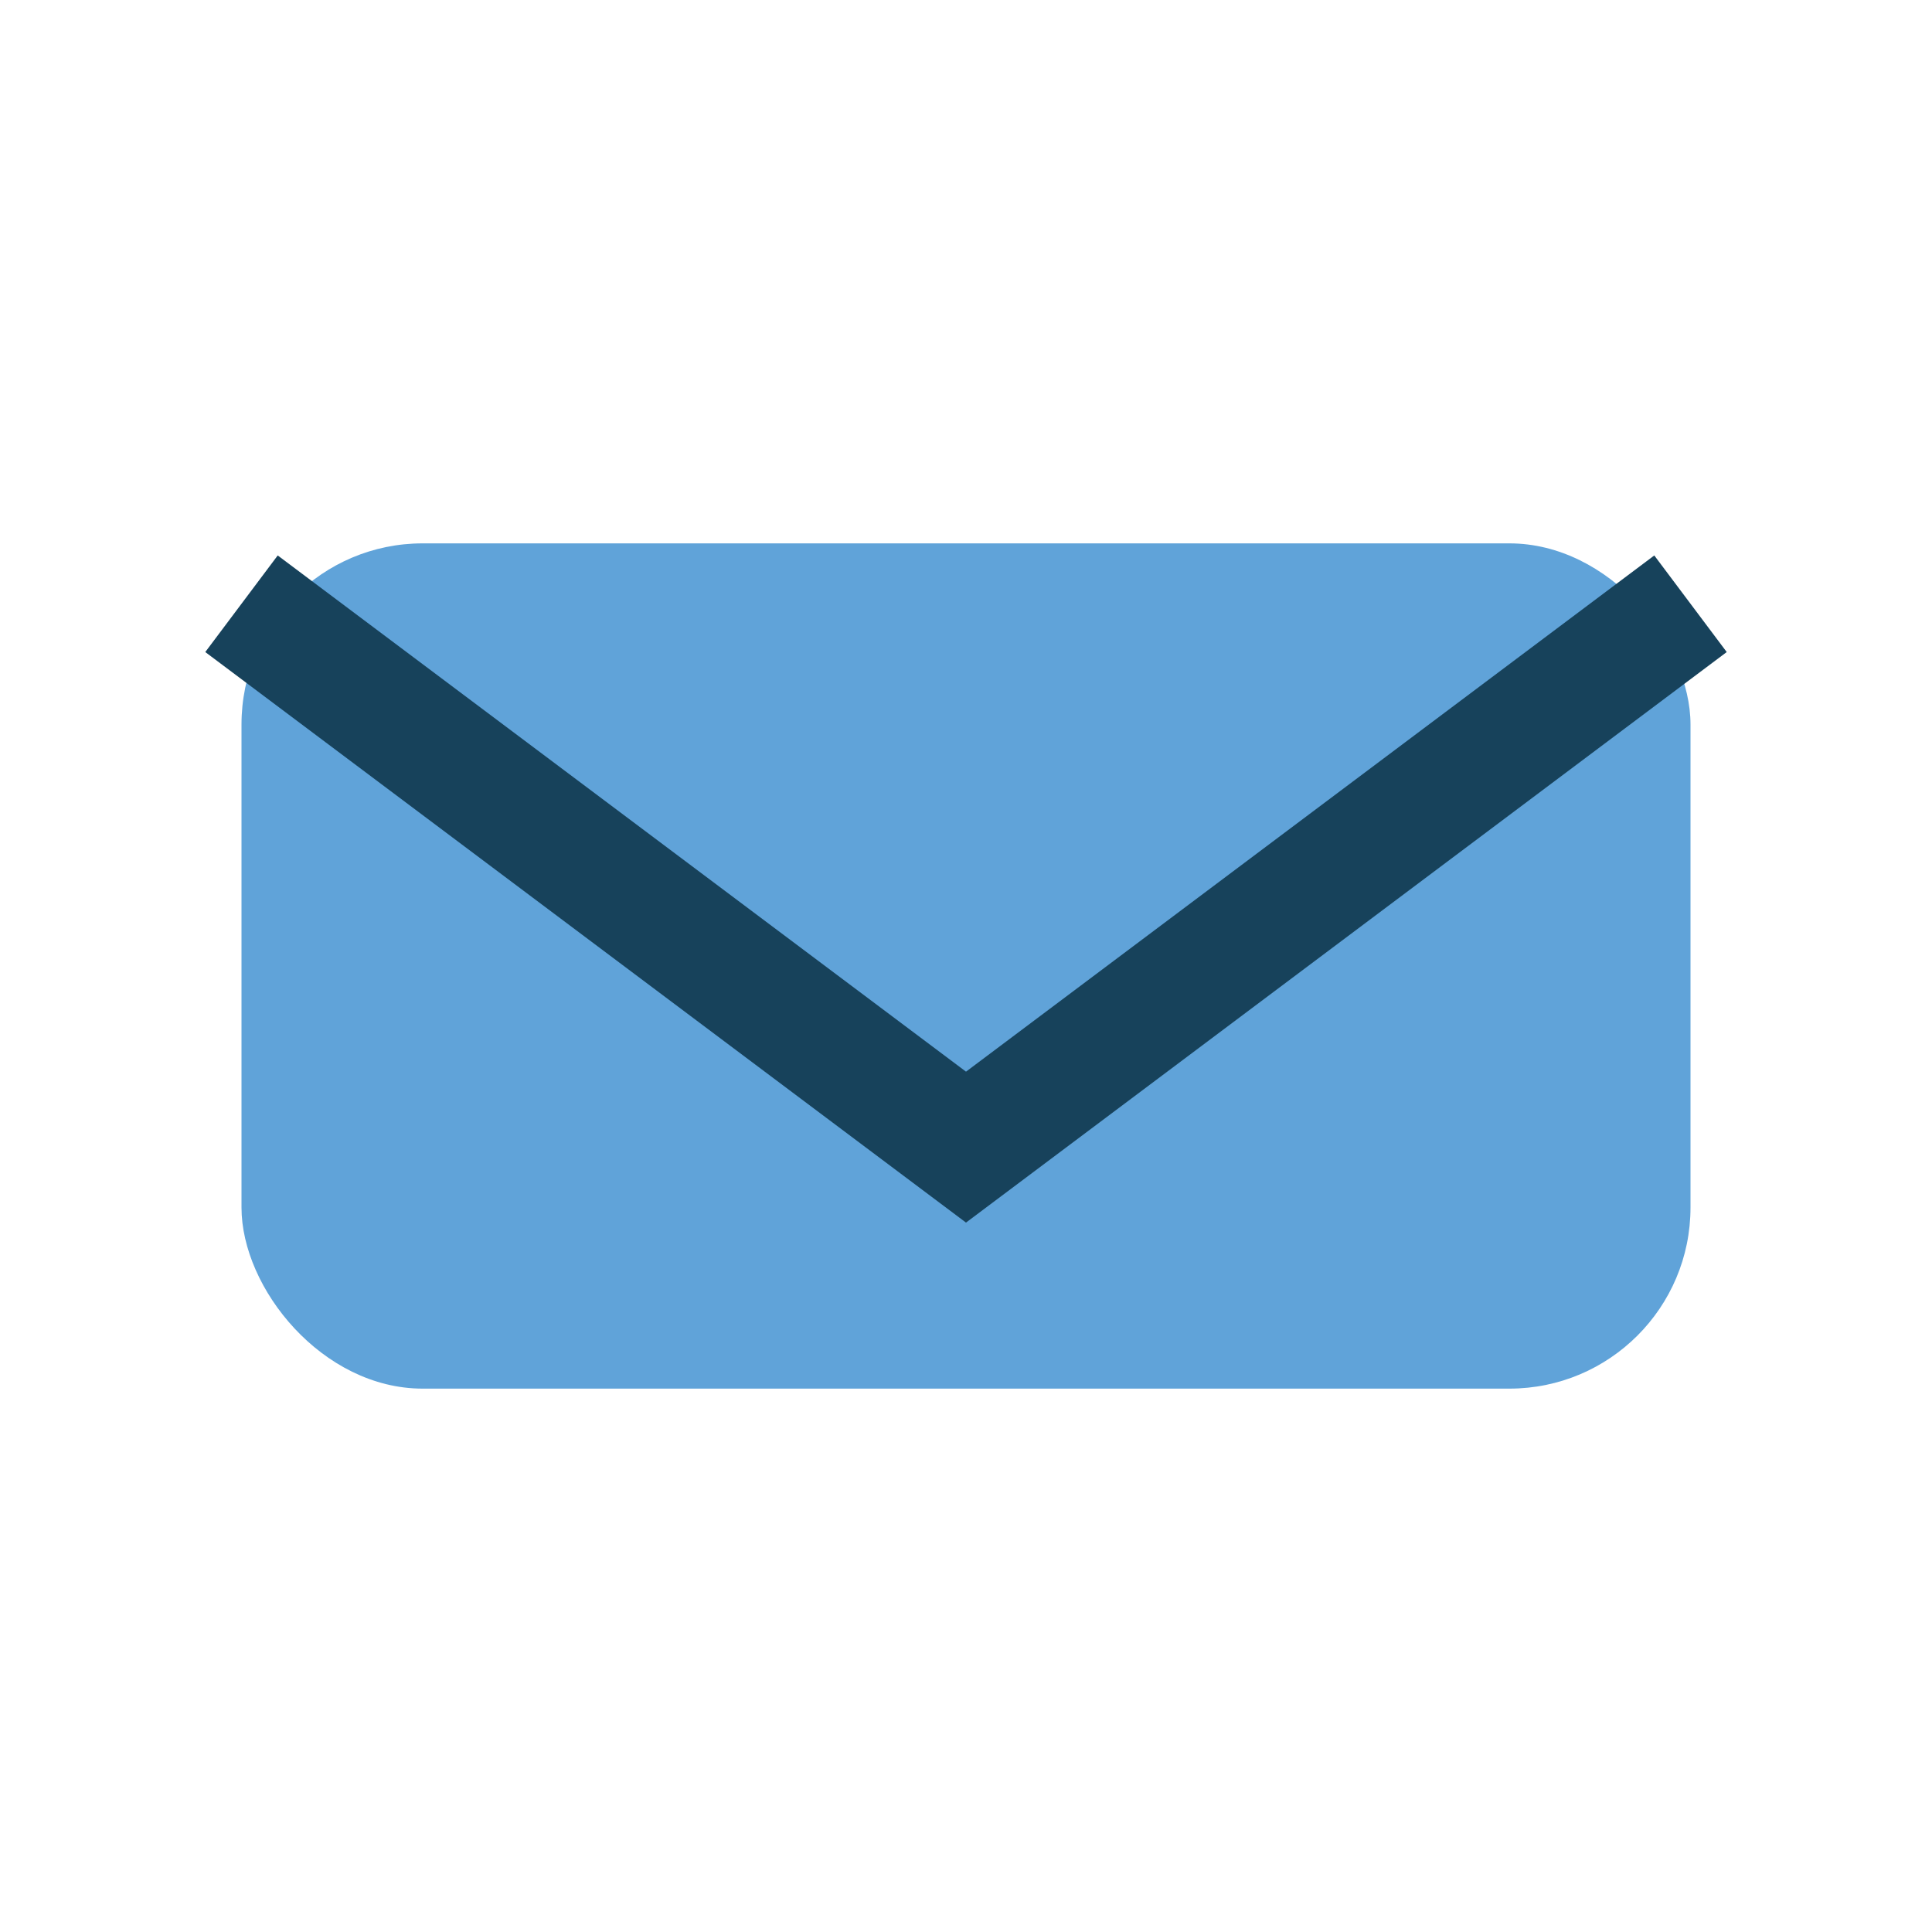
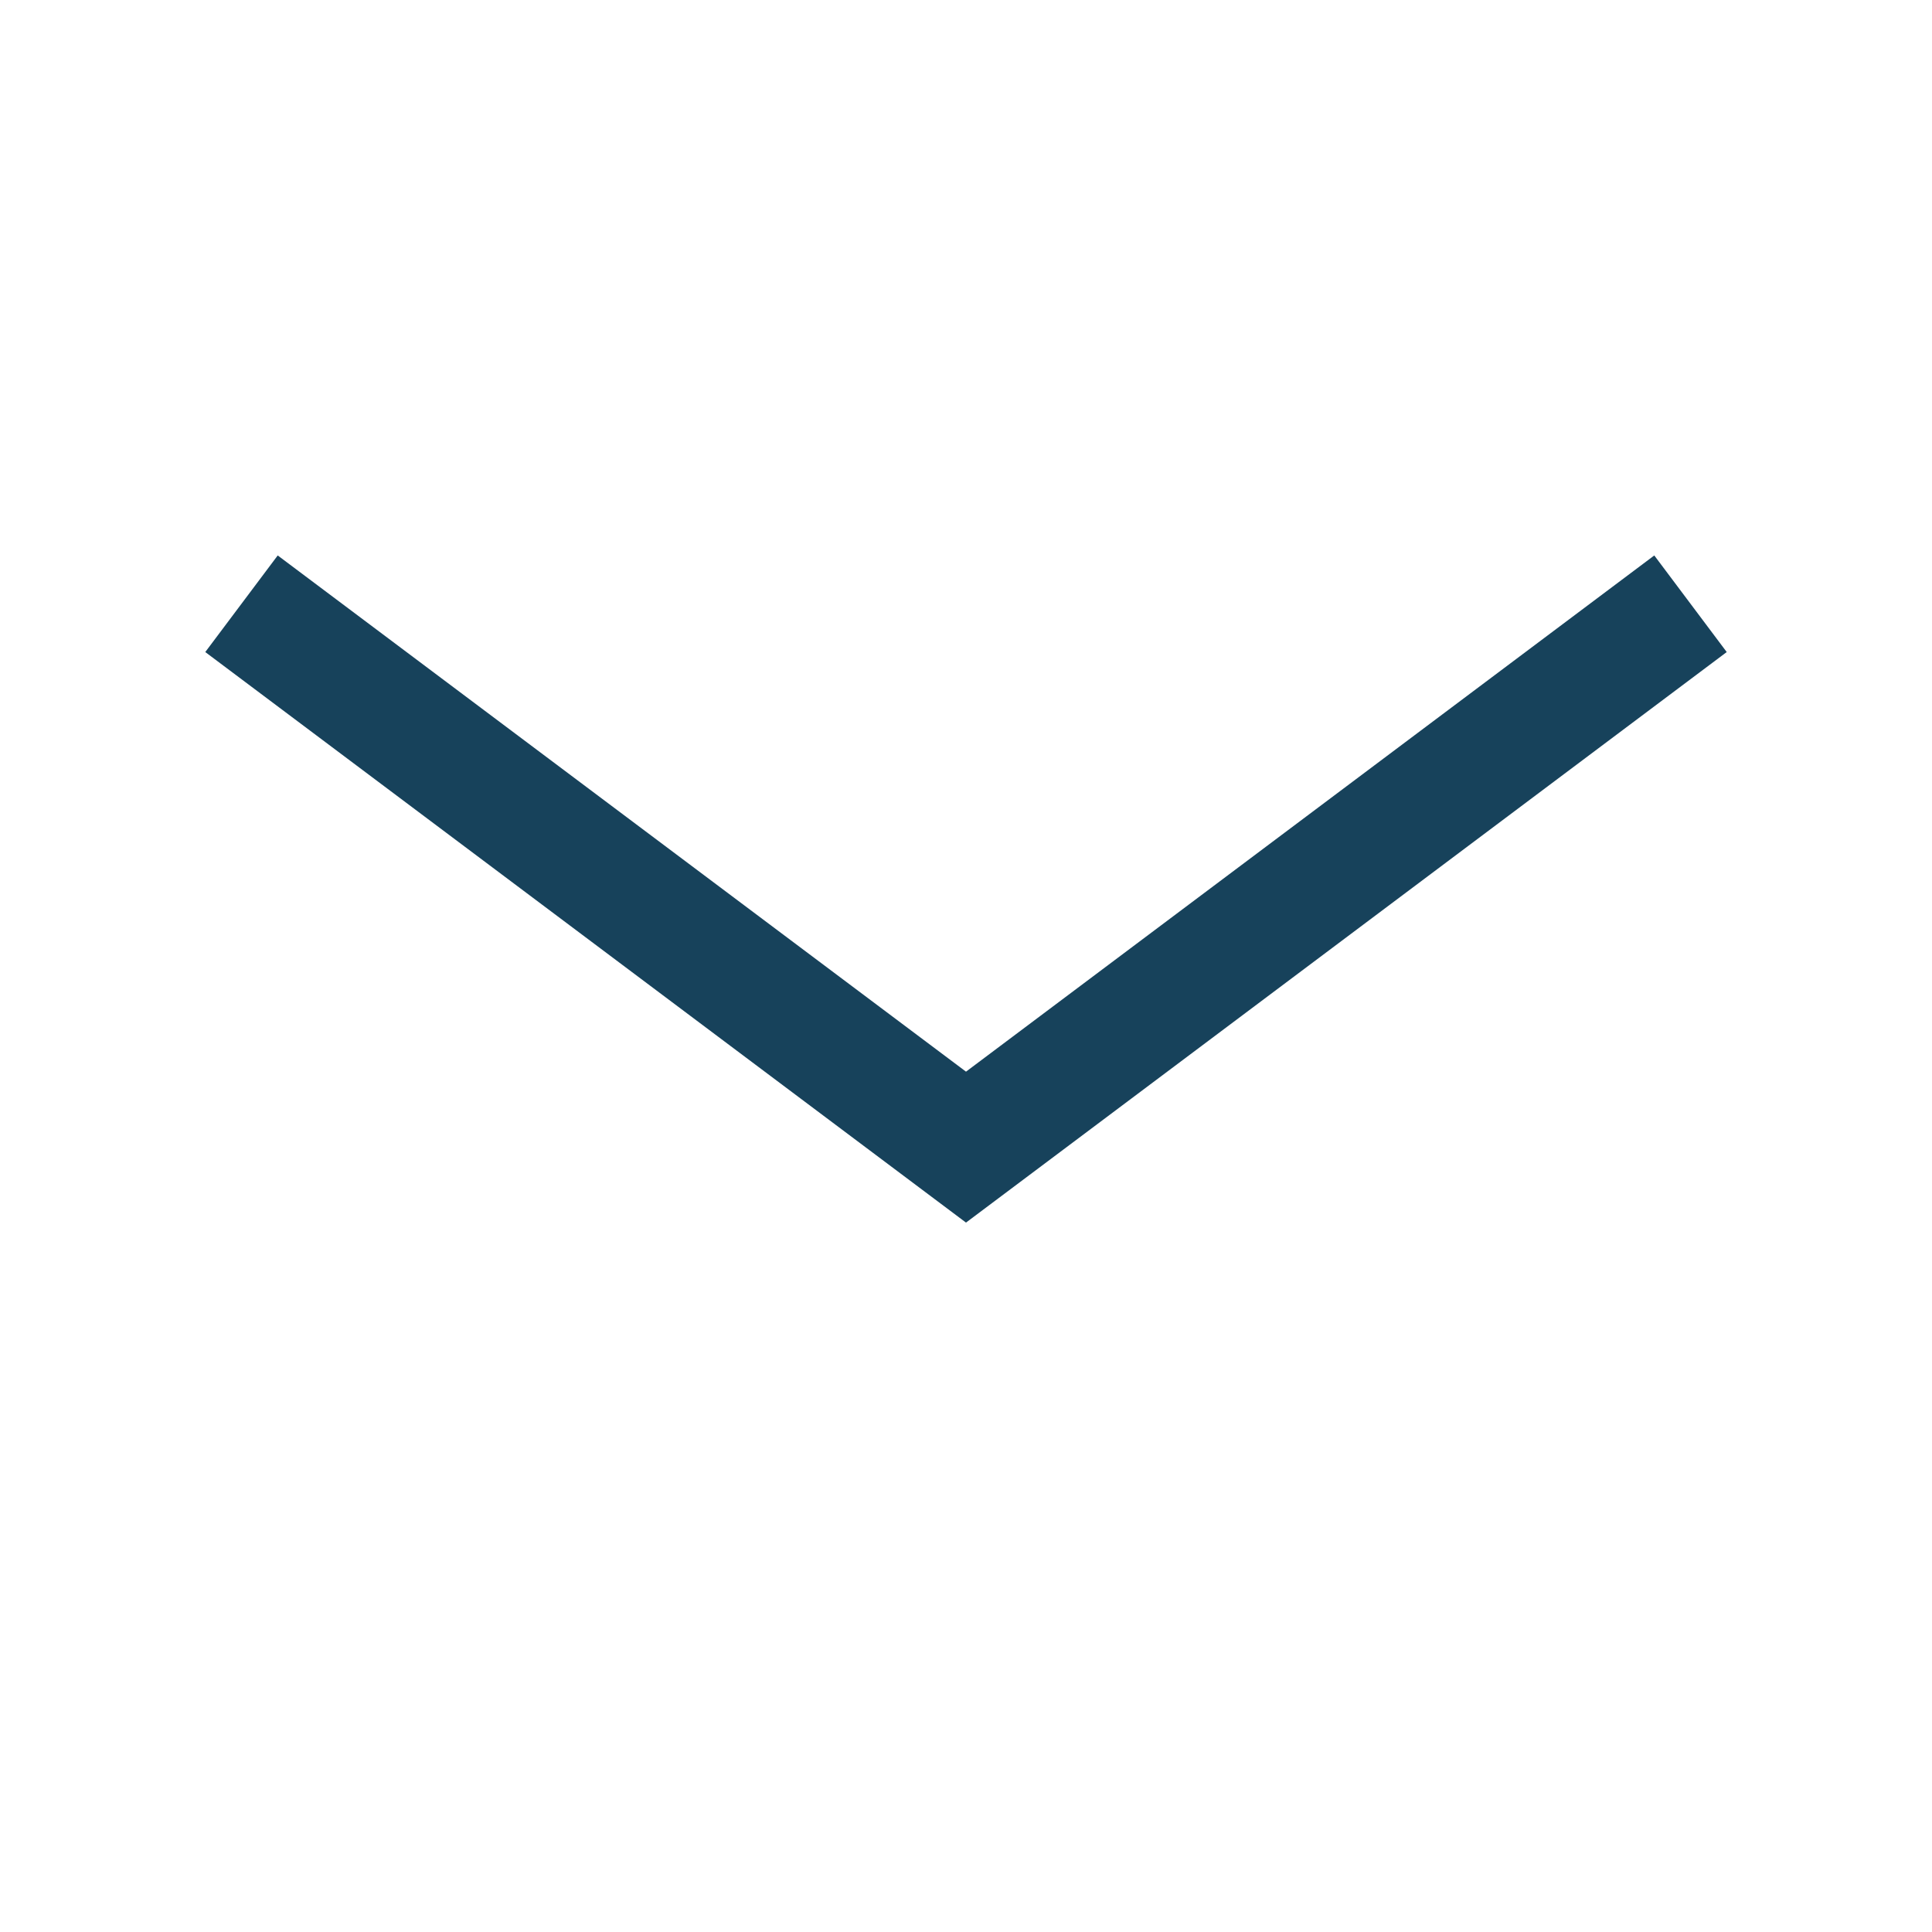
<svg xmlns="http://www.w3.org/2000/svg" width="32" height="32" viewBox="0 0 32 32">
-   <rect x="4" y="9" width="24" height="14" rx="3" fill="#60A3D9" />
  <path d="M4 10l12 9 12-9" fill="none" stroke="#17425B" stroke-width="2" />
</svg>